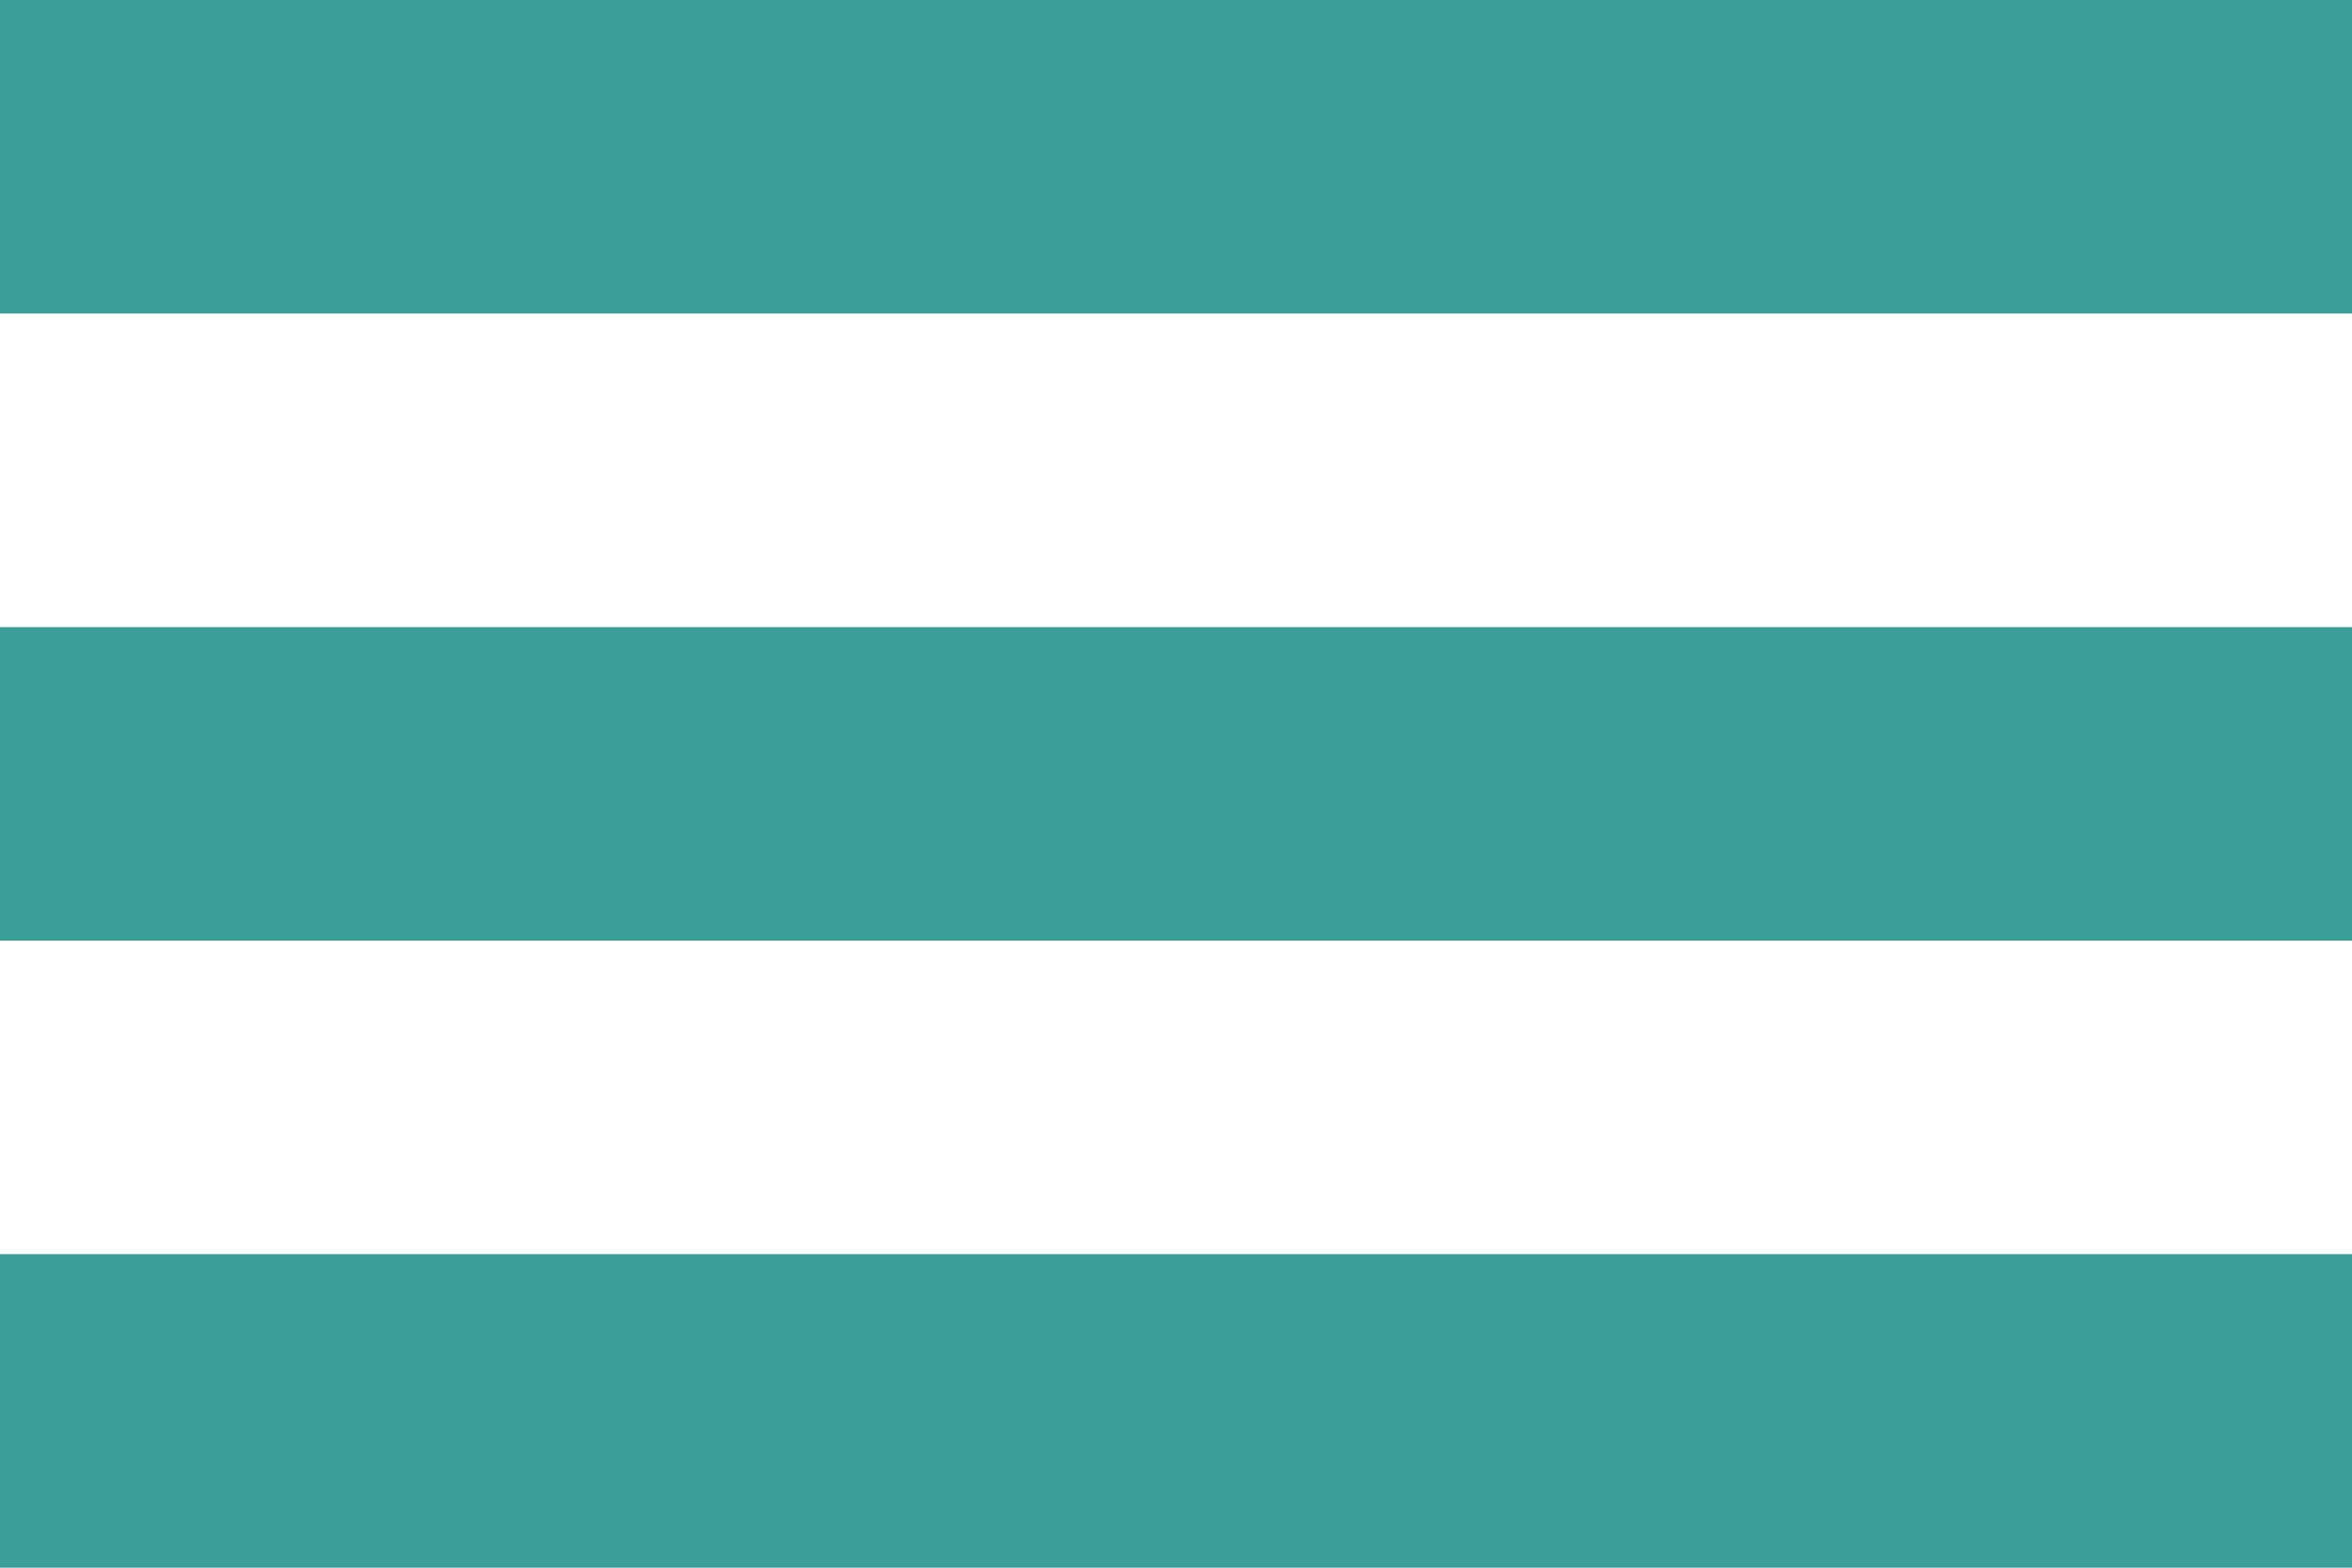
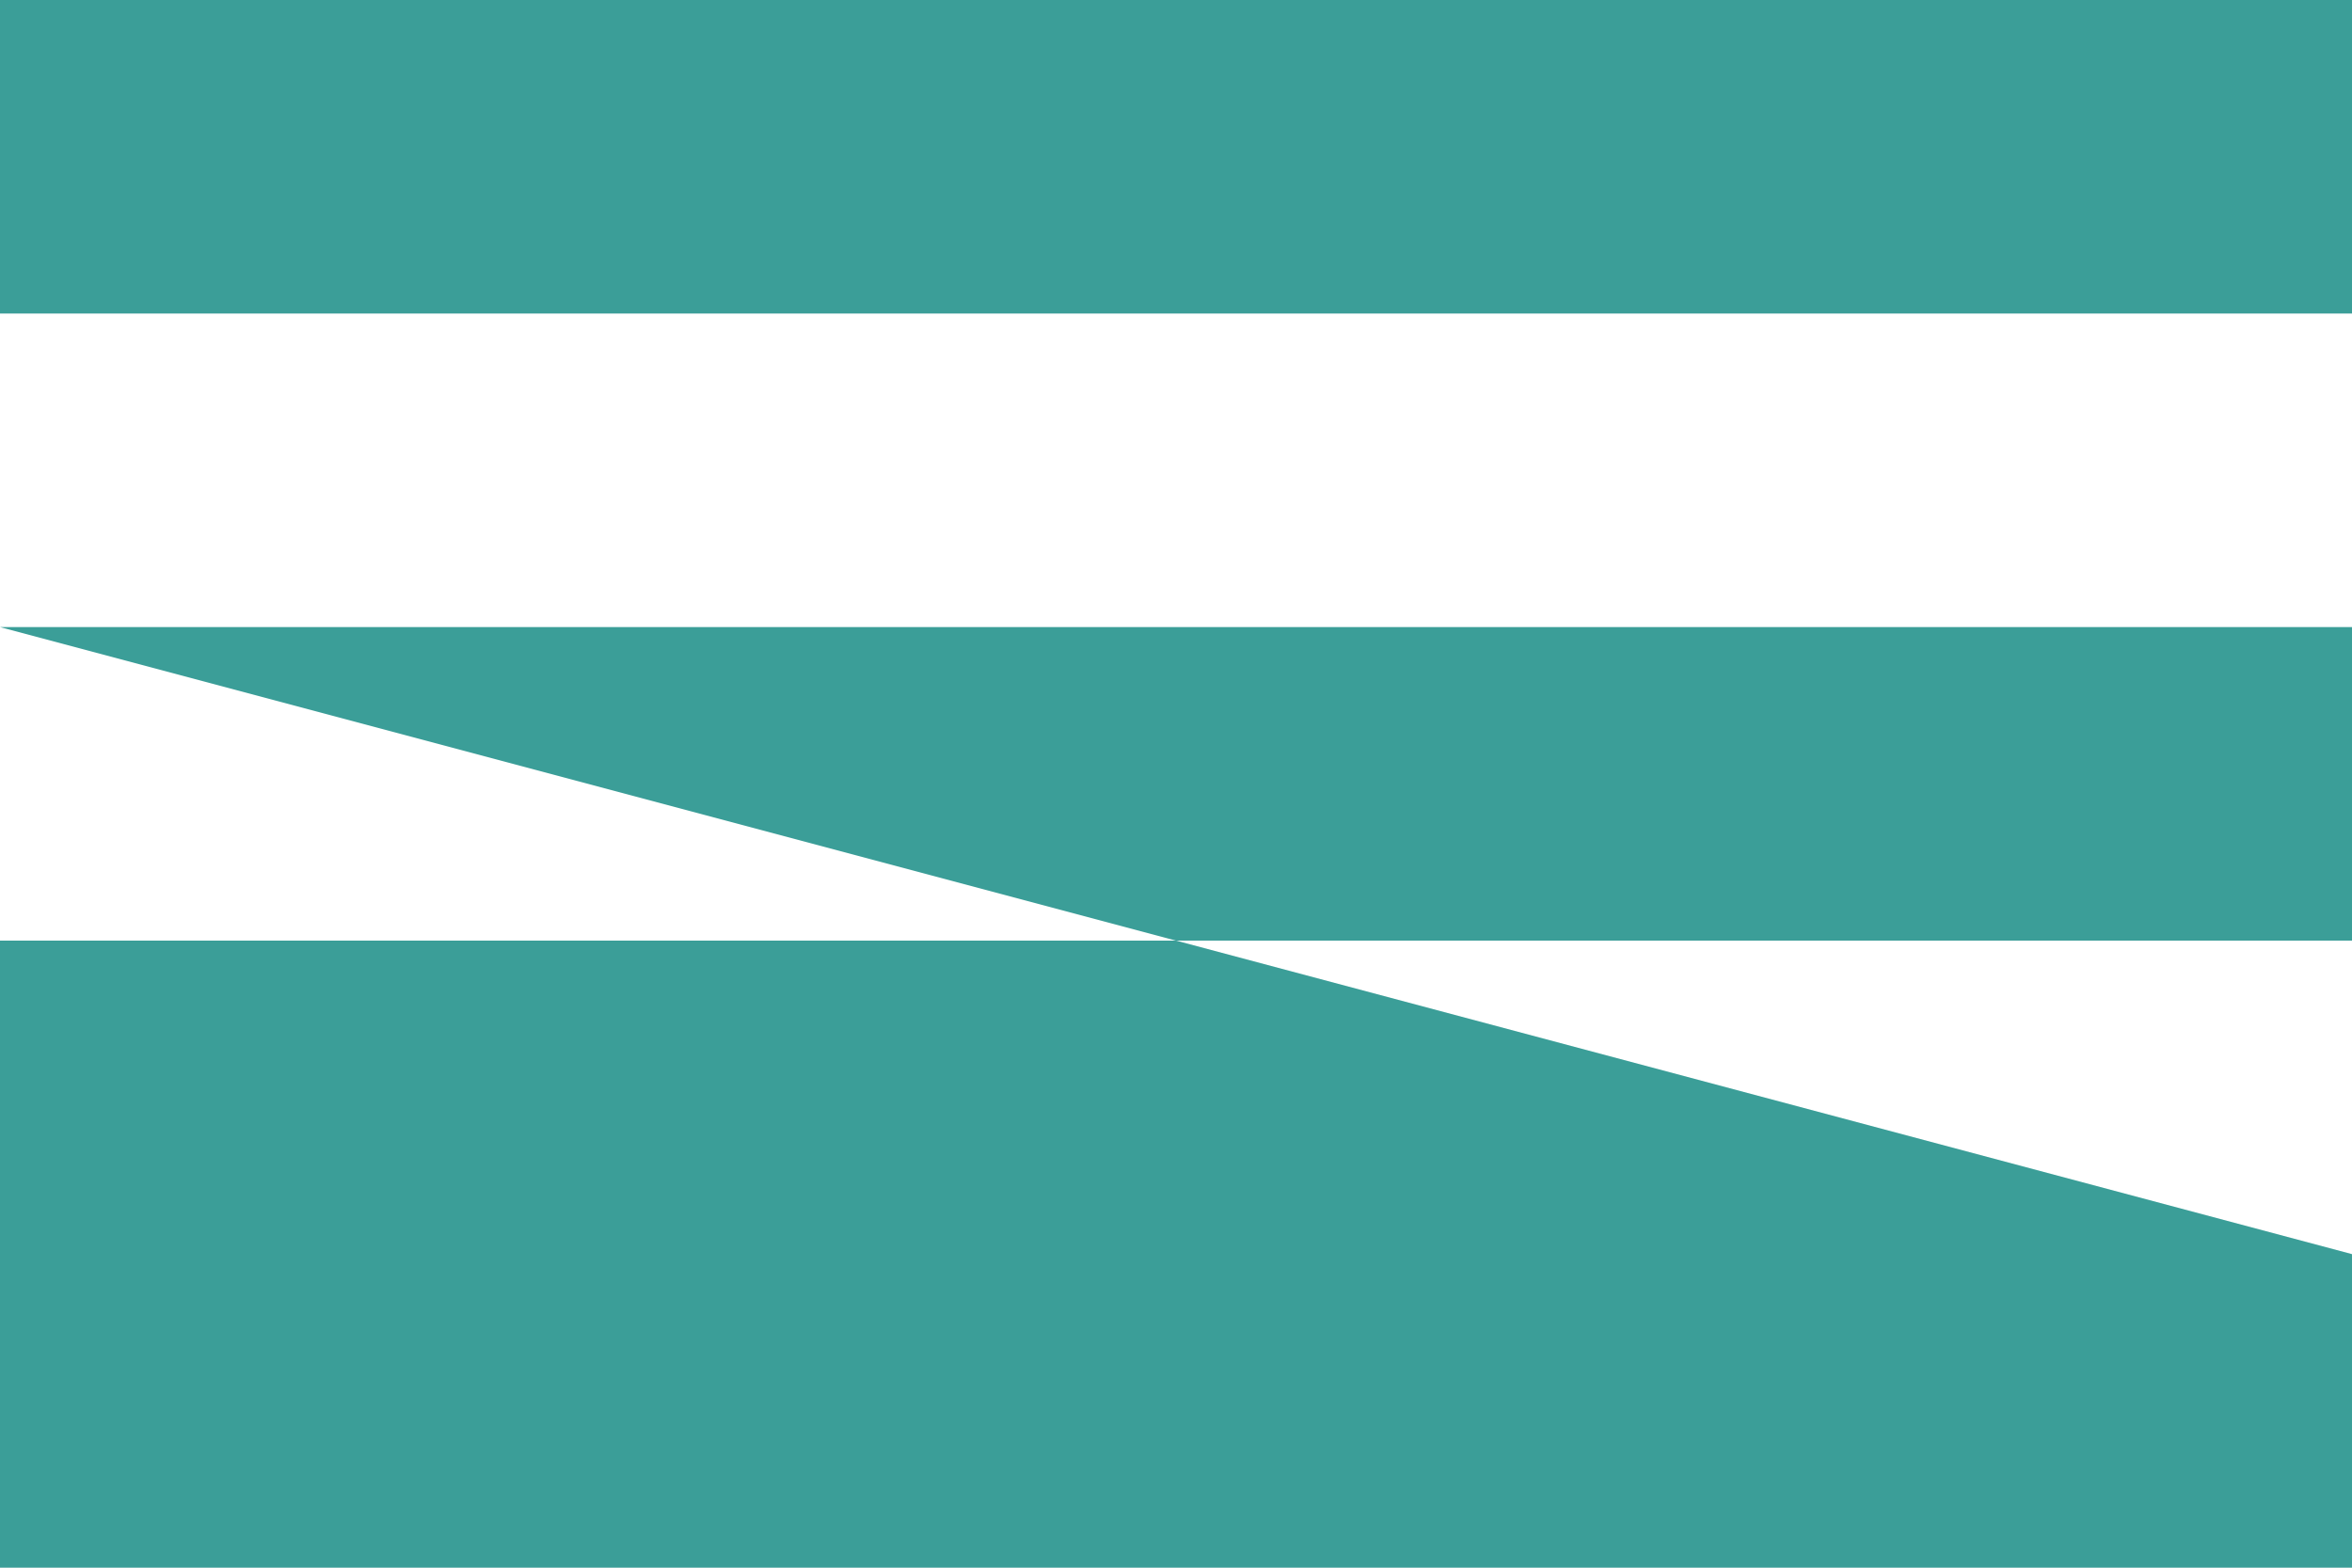
<svg xmlns="http://www.w3.org/2000/svg" width="18px" height="12px" viewBox="0 0 18 12" version="1.1">
  <g stroke="none" stroke-width="1" fill="none" fill-rule="evenodd">
    <g transform="translate(-1392, -40)" fill="#3B9E98">
      <g transform="translate(938, 34)">
-         <path d="M454,6 L472,6 L472,8.4 L454,8.4 L454,6 Z M454,10.8 L472,10.8 L472,13.2 L454,13.2 L454,10.8 Z M454,15.6 L472,15.6 L472,18 L454,18 L454,15.6 Z" />
+         <path d="M454,6 L472,6 L472,8.4 L454,8.4 L454,6 Z M454,10.8 L472,10.8 L472,13.2 L454,13.2 L454,10.8 Z L472,15.6 L472,18 L454,18 L454,15.6 Z" />
      </g>
    </g>
  </g>
</svg>